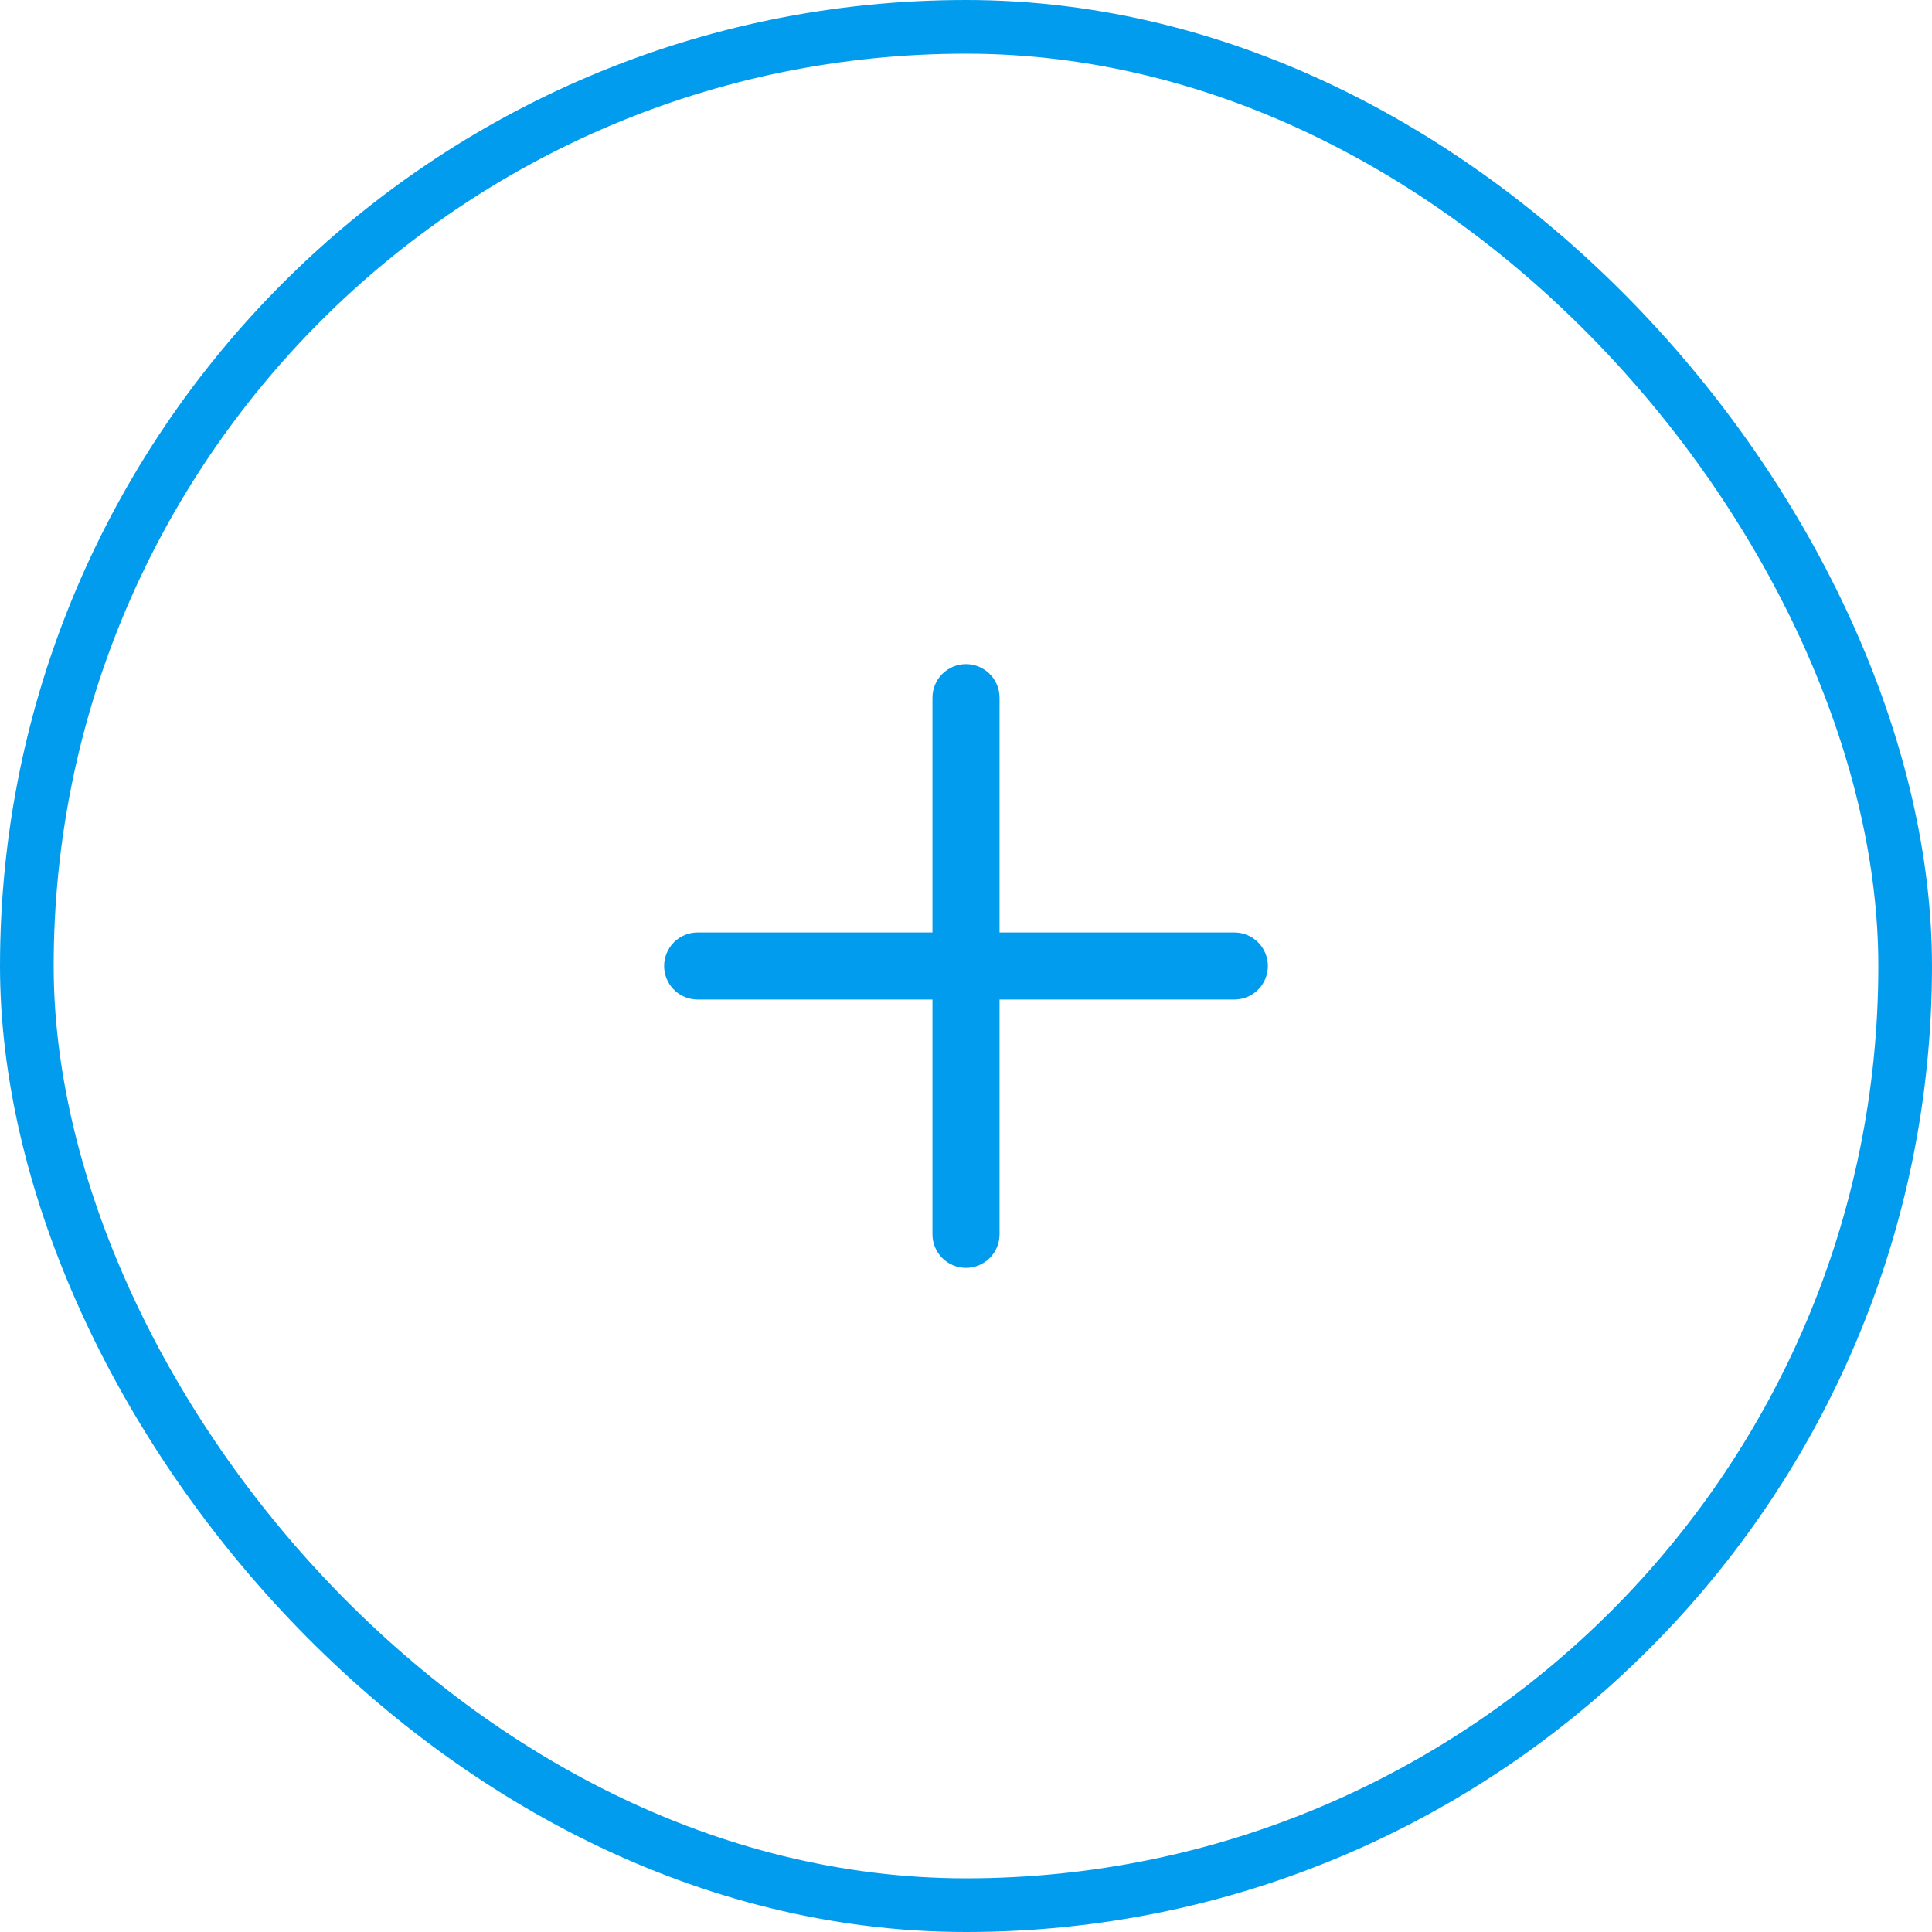
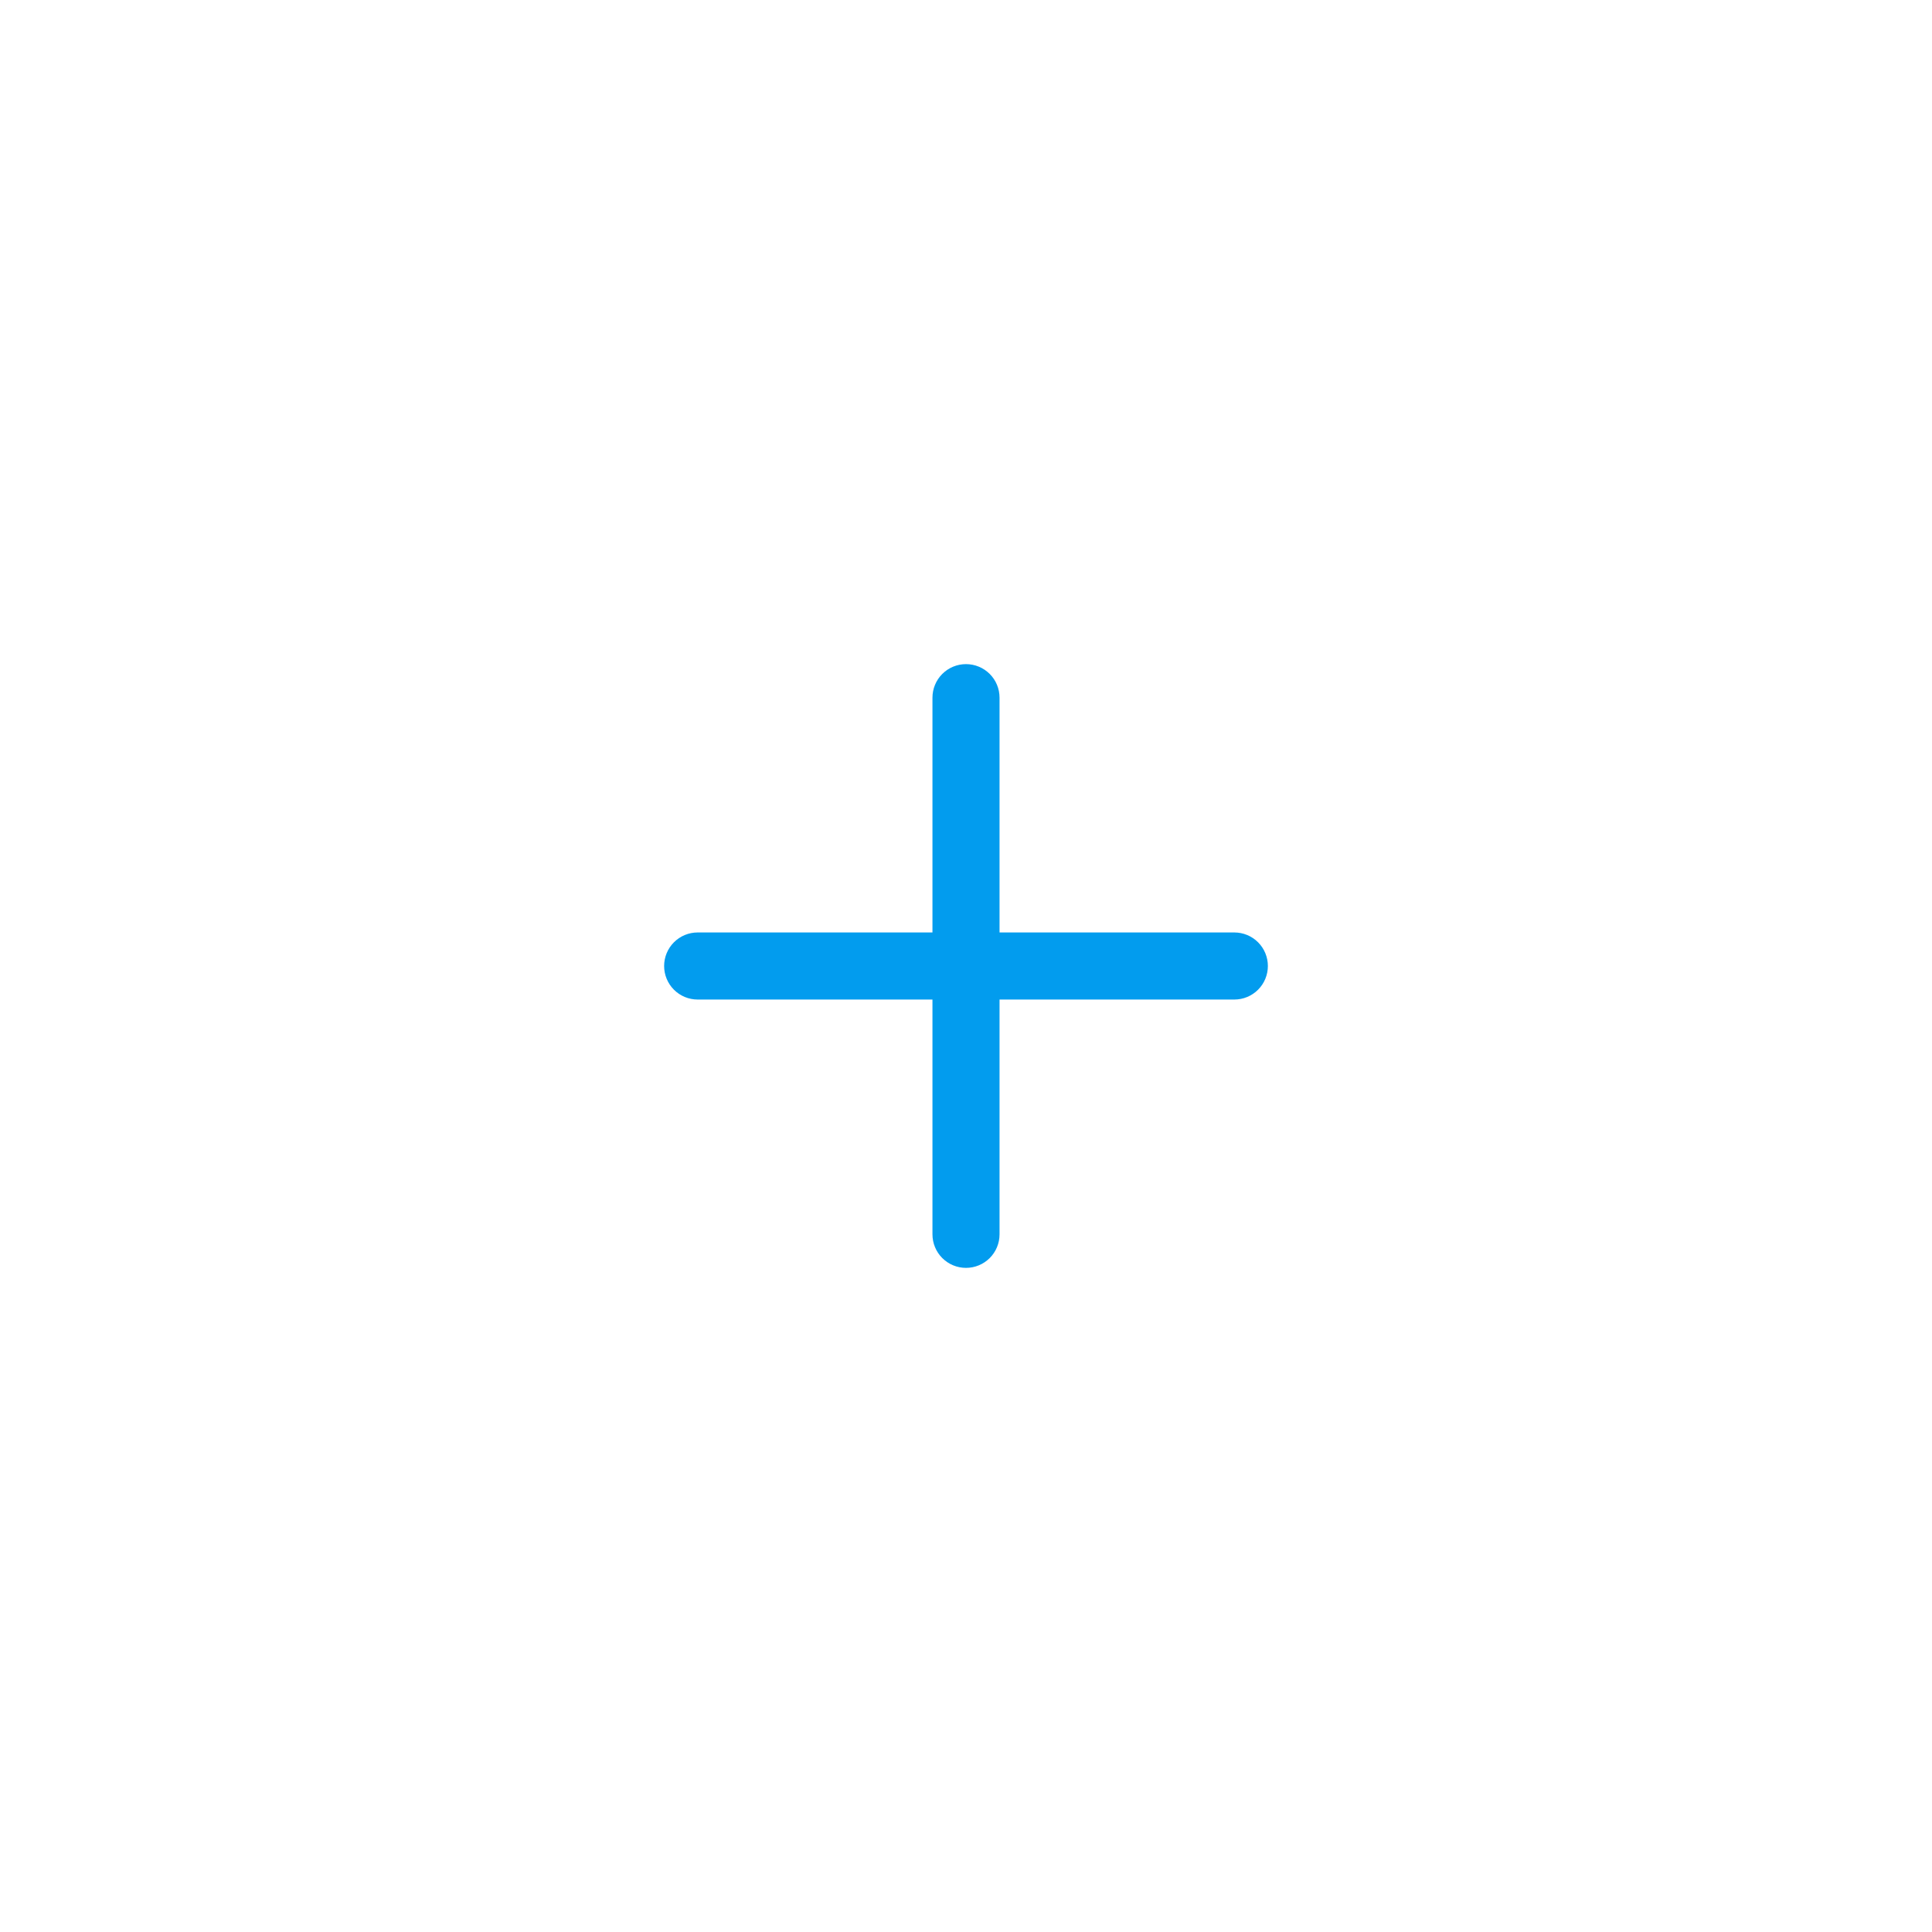
<svg xmlns="http://www.w3.org/2000/svg" width="36" height="36" viewBox="0 0 36 36" fill="none">
-   <rect x="0.5" y="0.5" width="35" height="35" rx="17.5" stroke="#029CEE" />
  <path d="M17.375 13C17.375 12.834 17.441 12.675 17.558 12.558C17.675 12.441 17.834 12.375 18 12.375C18.166 12.375 18.325 12.441 18.442 12.558C18.559 12.675 18.625 12.834 18.625 13V17.375H23C23.166 17.375 23.325 17.441 23.442 17.558C23.559 17.675 23.625 17.834 23.625 18C23.625 18.166 23.559 18.325 23.442 18.442C23.325 18.559 23.166 18.625 23 18.625H18.625V23C18.625 23.166 18.559 23.325 18.442 23.442C18.325 23.559 18.166 23.625 18 23.625C17.834 23.625 17.675 23.559 17.558 23.442C17.441 23.325 17.375 23.166 17.375 23V18.625H13C12.834 18.625 12.675 18.559 12.558 18.442C12.441 18.325 12.375 18.166 12.375 18C12.375 17.834 12.441 17.675 12.558 17.558C12.675 17.441 12.834 17.375 13 17.375H17.375V13Z" fill="#029CEE" />
</svg>